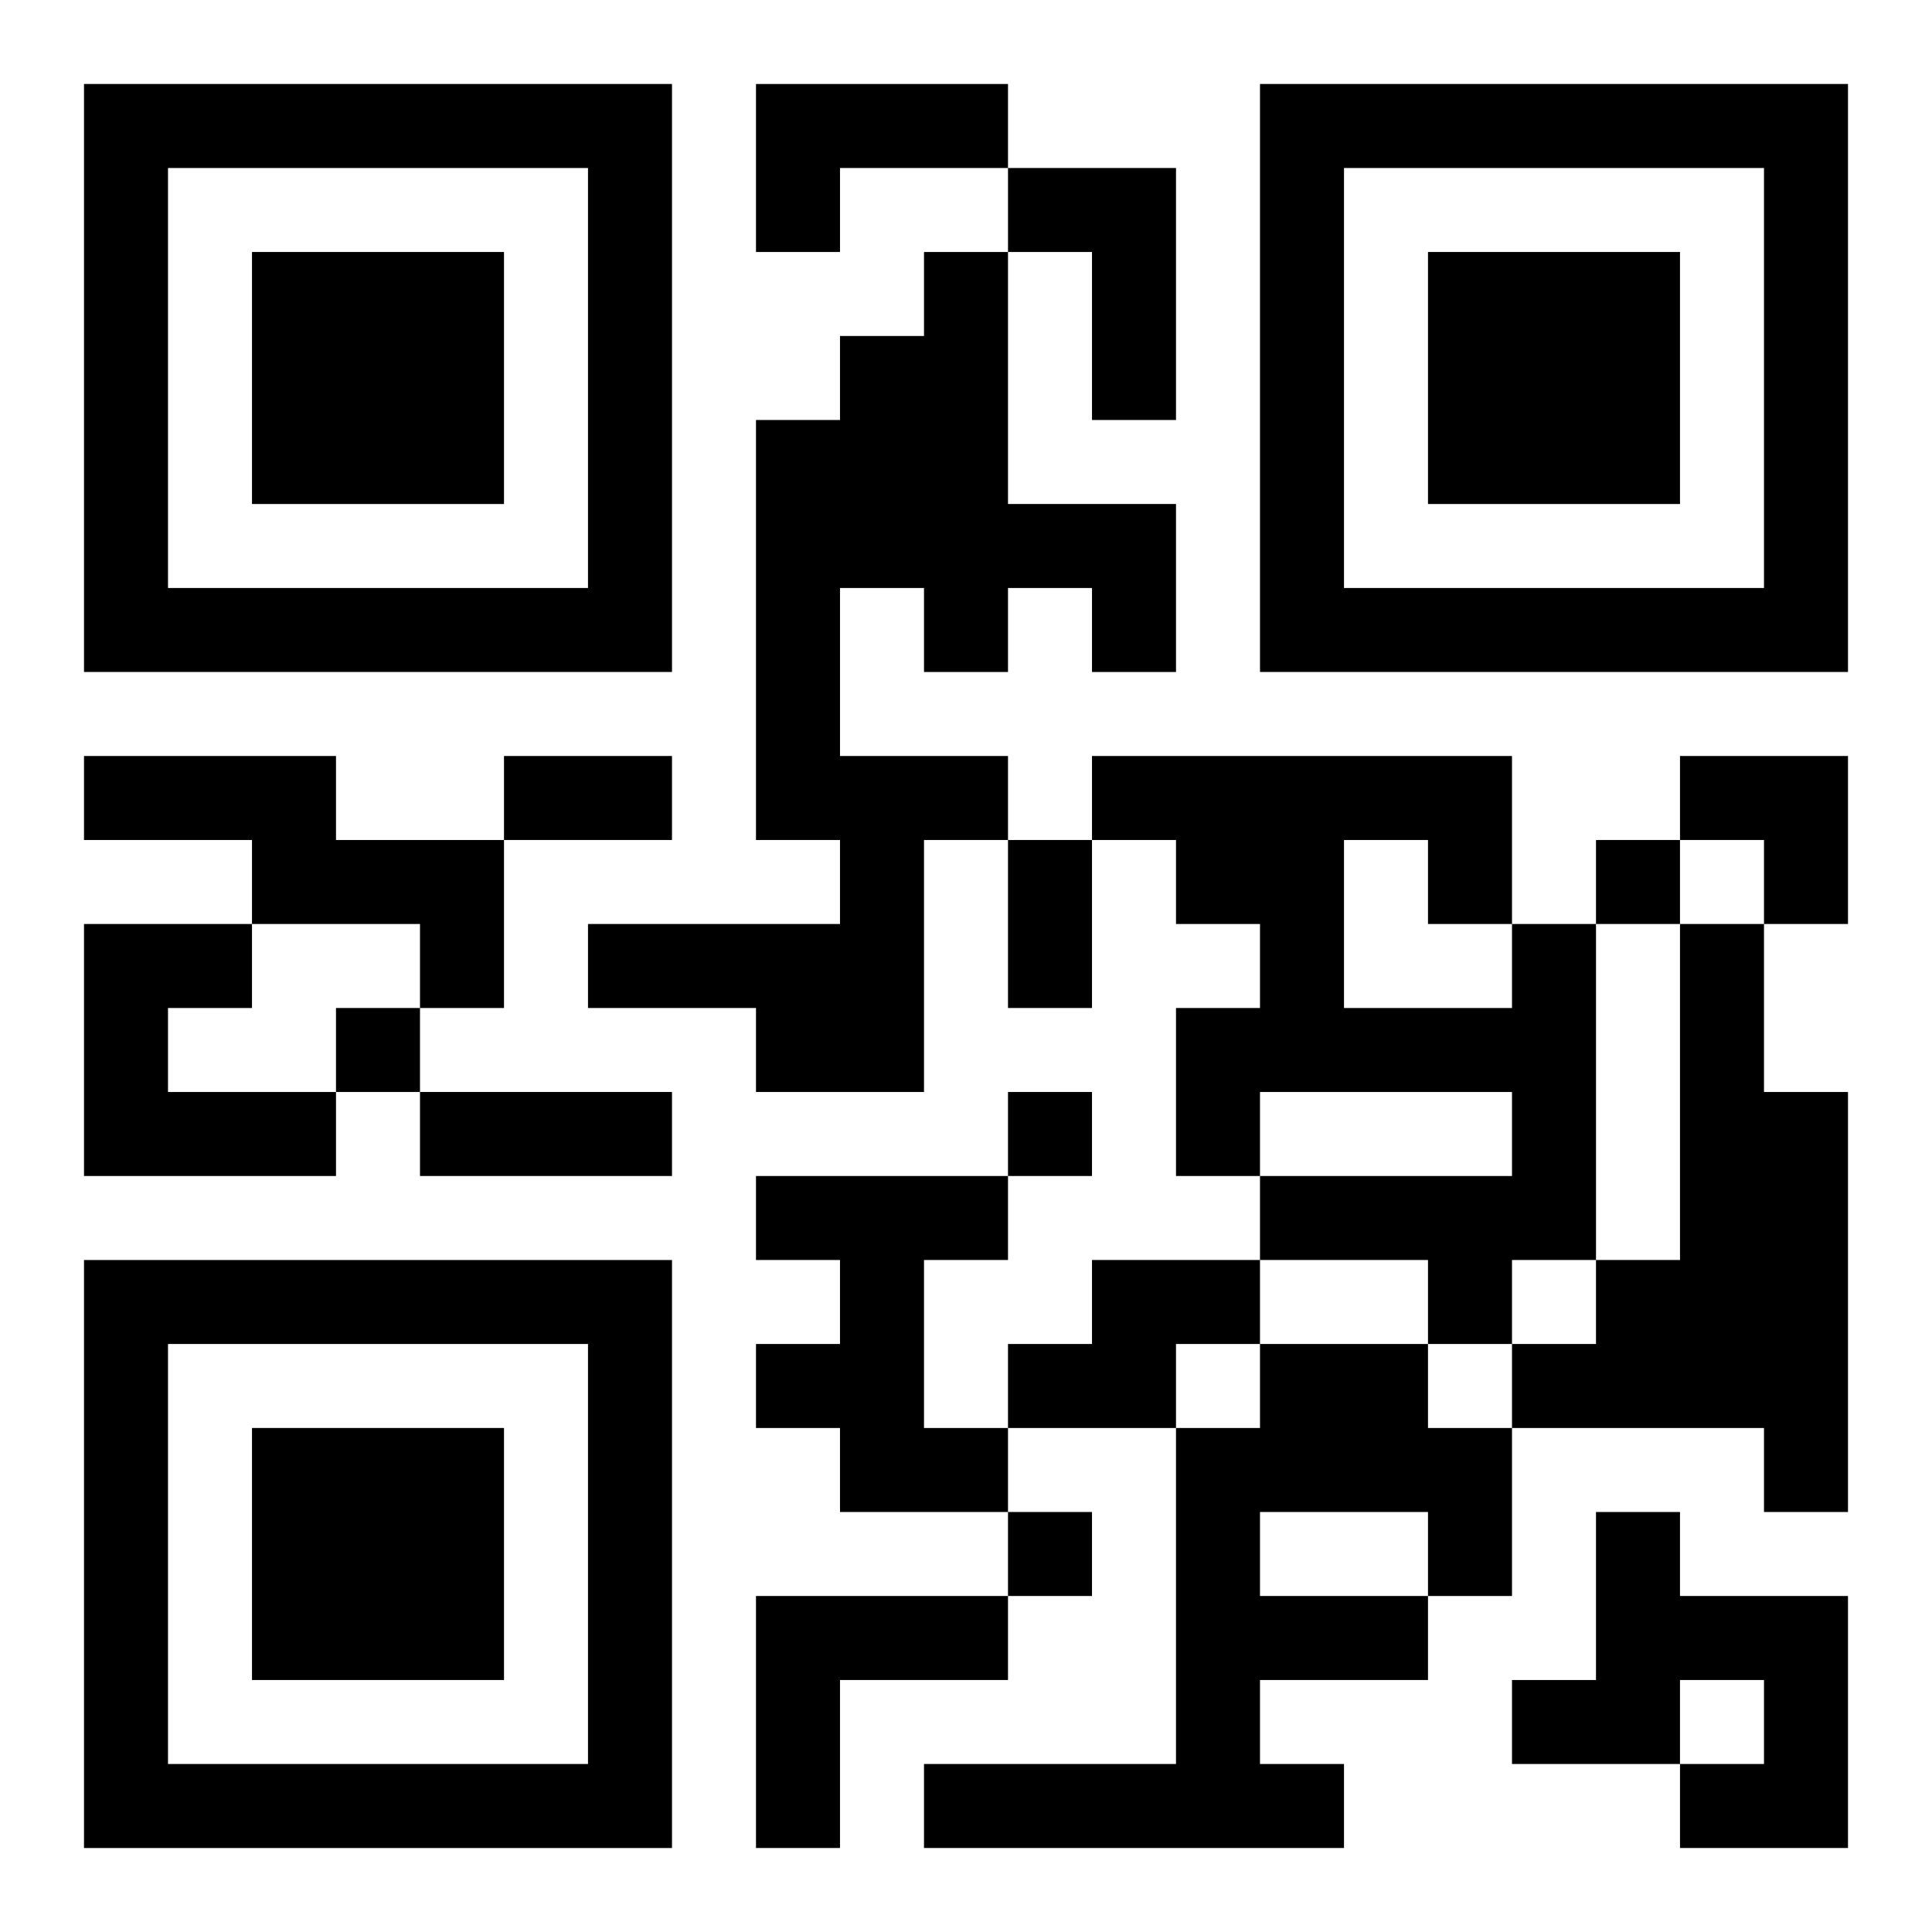
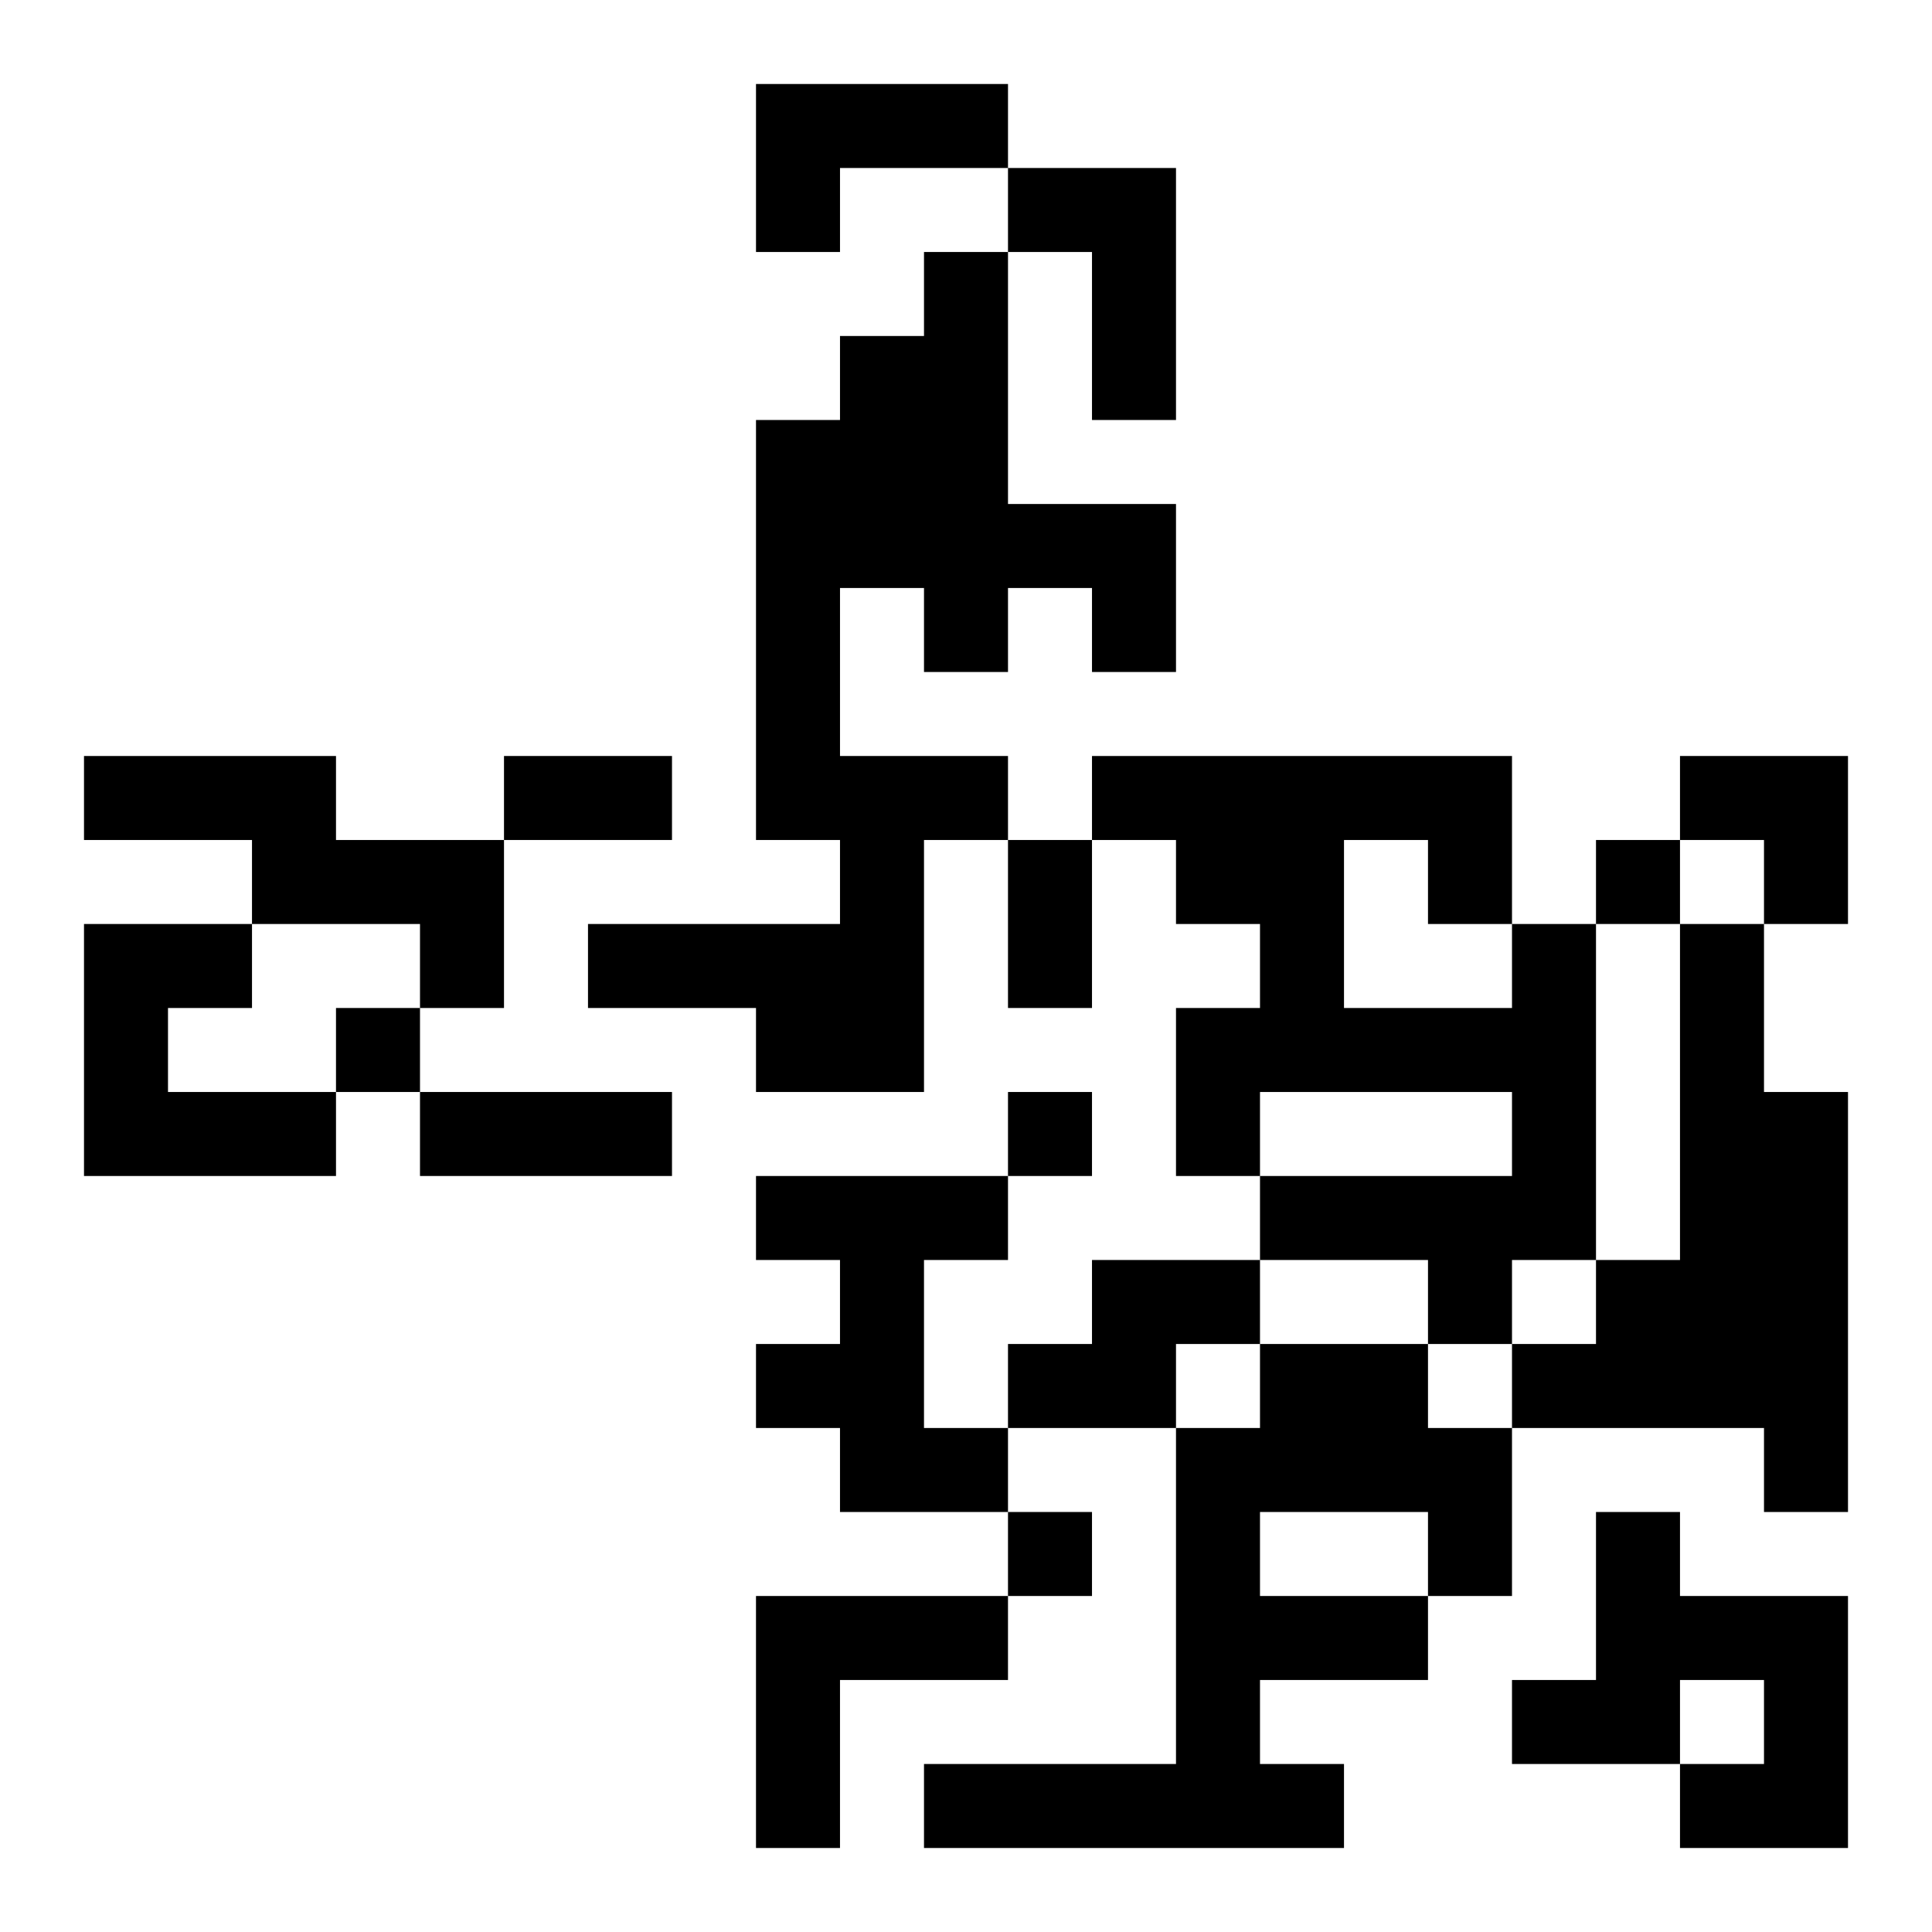
<svg xmlns="http://www.w3.org/2000/svg" xmlns:xlink="http://www.w3.org/1999/xlink" width="250" height="250" baseProfile="full" version="1.1" viewBox="-1 -1 23 23">
  <symbol id="a">
-     <path d="m0 7v7h7v-7h-7zm1 1h5v5h-5v-5zm1 1v3h3v-3h-3z" />
-   </symbol>
+     </symbol>
  <use y="-7" xlink:href="#a" />
  <use y="7" xlink:href="#a" />
  <use x="14" y="-7" xlink:href="#a" />
  <path d="m8 0h3v1h-2v1h-1v-2m3 1h2v3h-1v-2h-1v-1m-1 1h1v3h2v2h-1v-1h-1v1h-1v-1h-1v2h2v1h-1v3h-2v-1h-2v-1h3v-1h-1v-5h1v-1h1v-1m-10 6h3v1h2v2h-1v-1h-2v-1h-2v-1m0 2h2v1h-1v1h2v1h-3v-3m17 0h1v4h-1v1h-1v-1h-2v-1h3v-1h-3v1h-1v-2h1v-1h-1v-1h-1v-1h5v2m-2-1v2h2v-1h-1v-1h-1m4 1h1v2h1v5h-1v-1h-3v-1h1v-1h1v-4m-11 3h3v1h-1v2h1v1h-2v-1h-1v-1h1v-1h-1v-1m4 1h2v1h-1v1h-2v-1h1v-1m2 1h2v1h1v2h-1v1h-2v1h1v1h-5v-1h3v-4h1v-1m0 2v1h2v-1h-2m4 0h1v1h2v3h-2v-1h1v-1h-1v1h-2v-1h1v-2m-10 1h3v1h-2v2h-1v-3m10-9v1h1v-1h-1m-15 2v1h1v-1h-1m8 1v1h1v-1h-1m0 5v1h1v-1h-1m-6-9h2v1h-2v-1m6 1h1v2h-1v-2m-7 3h3v1h-3v-1m15-4h2v2h-1v-1h-1z" />
</svg>